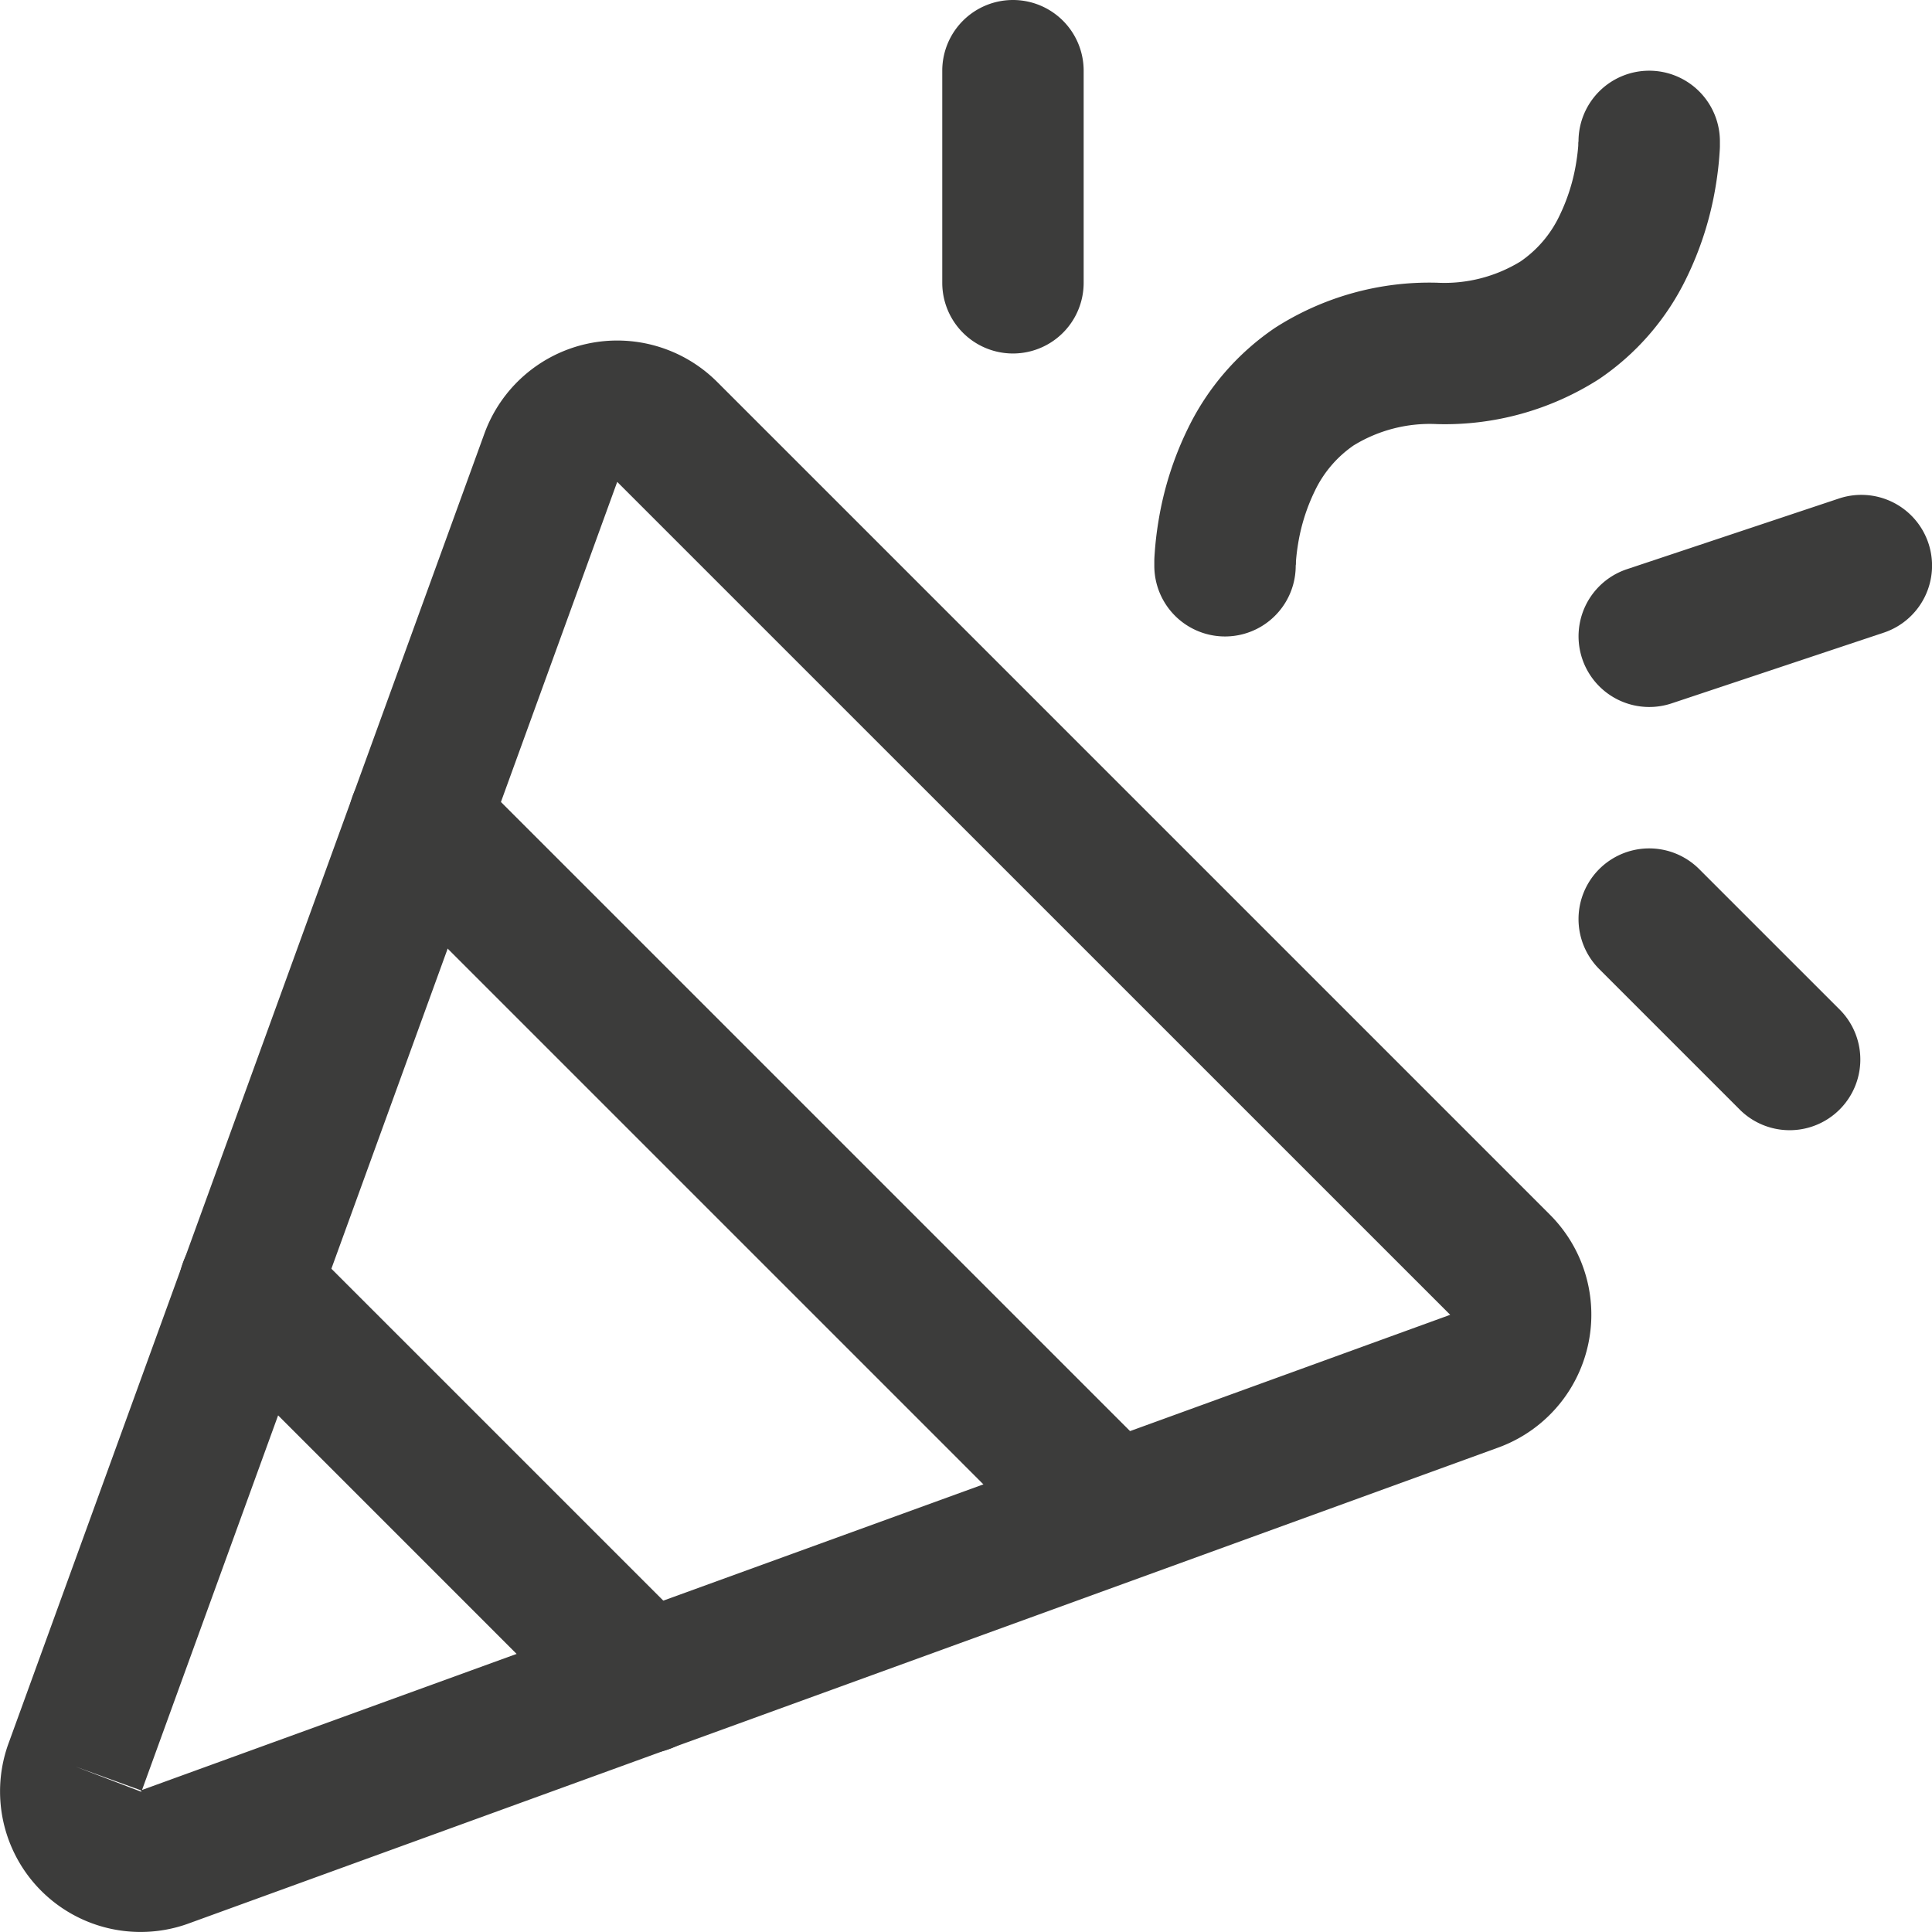
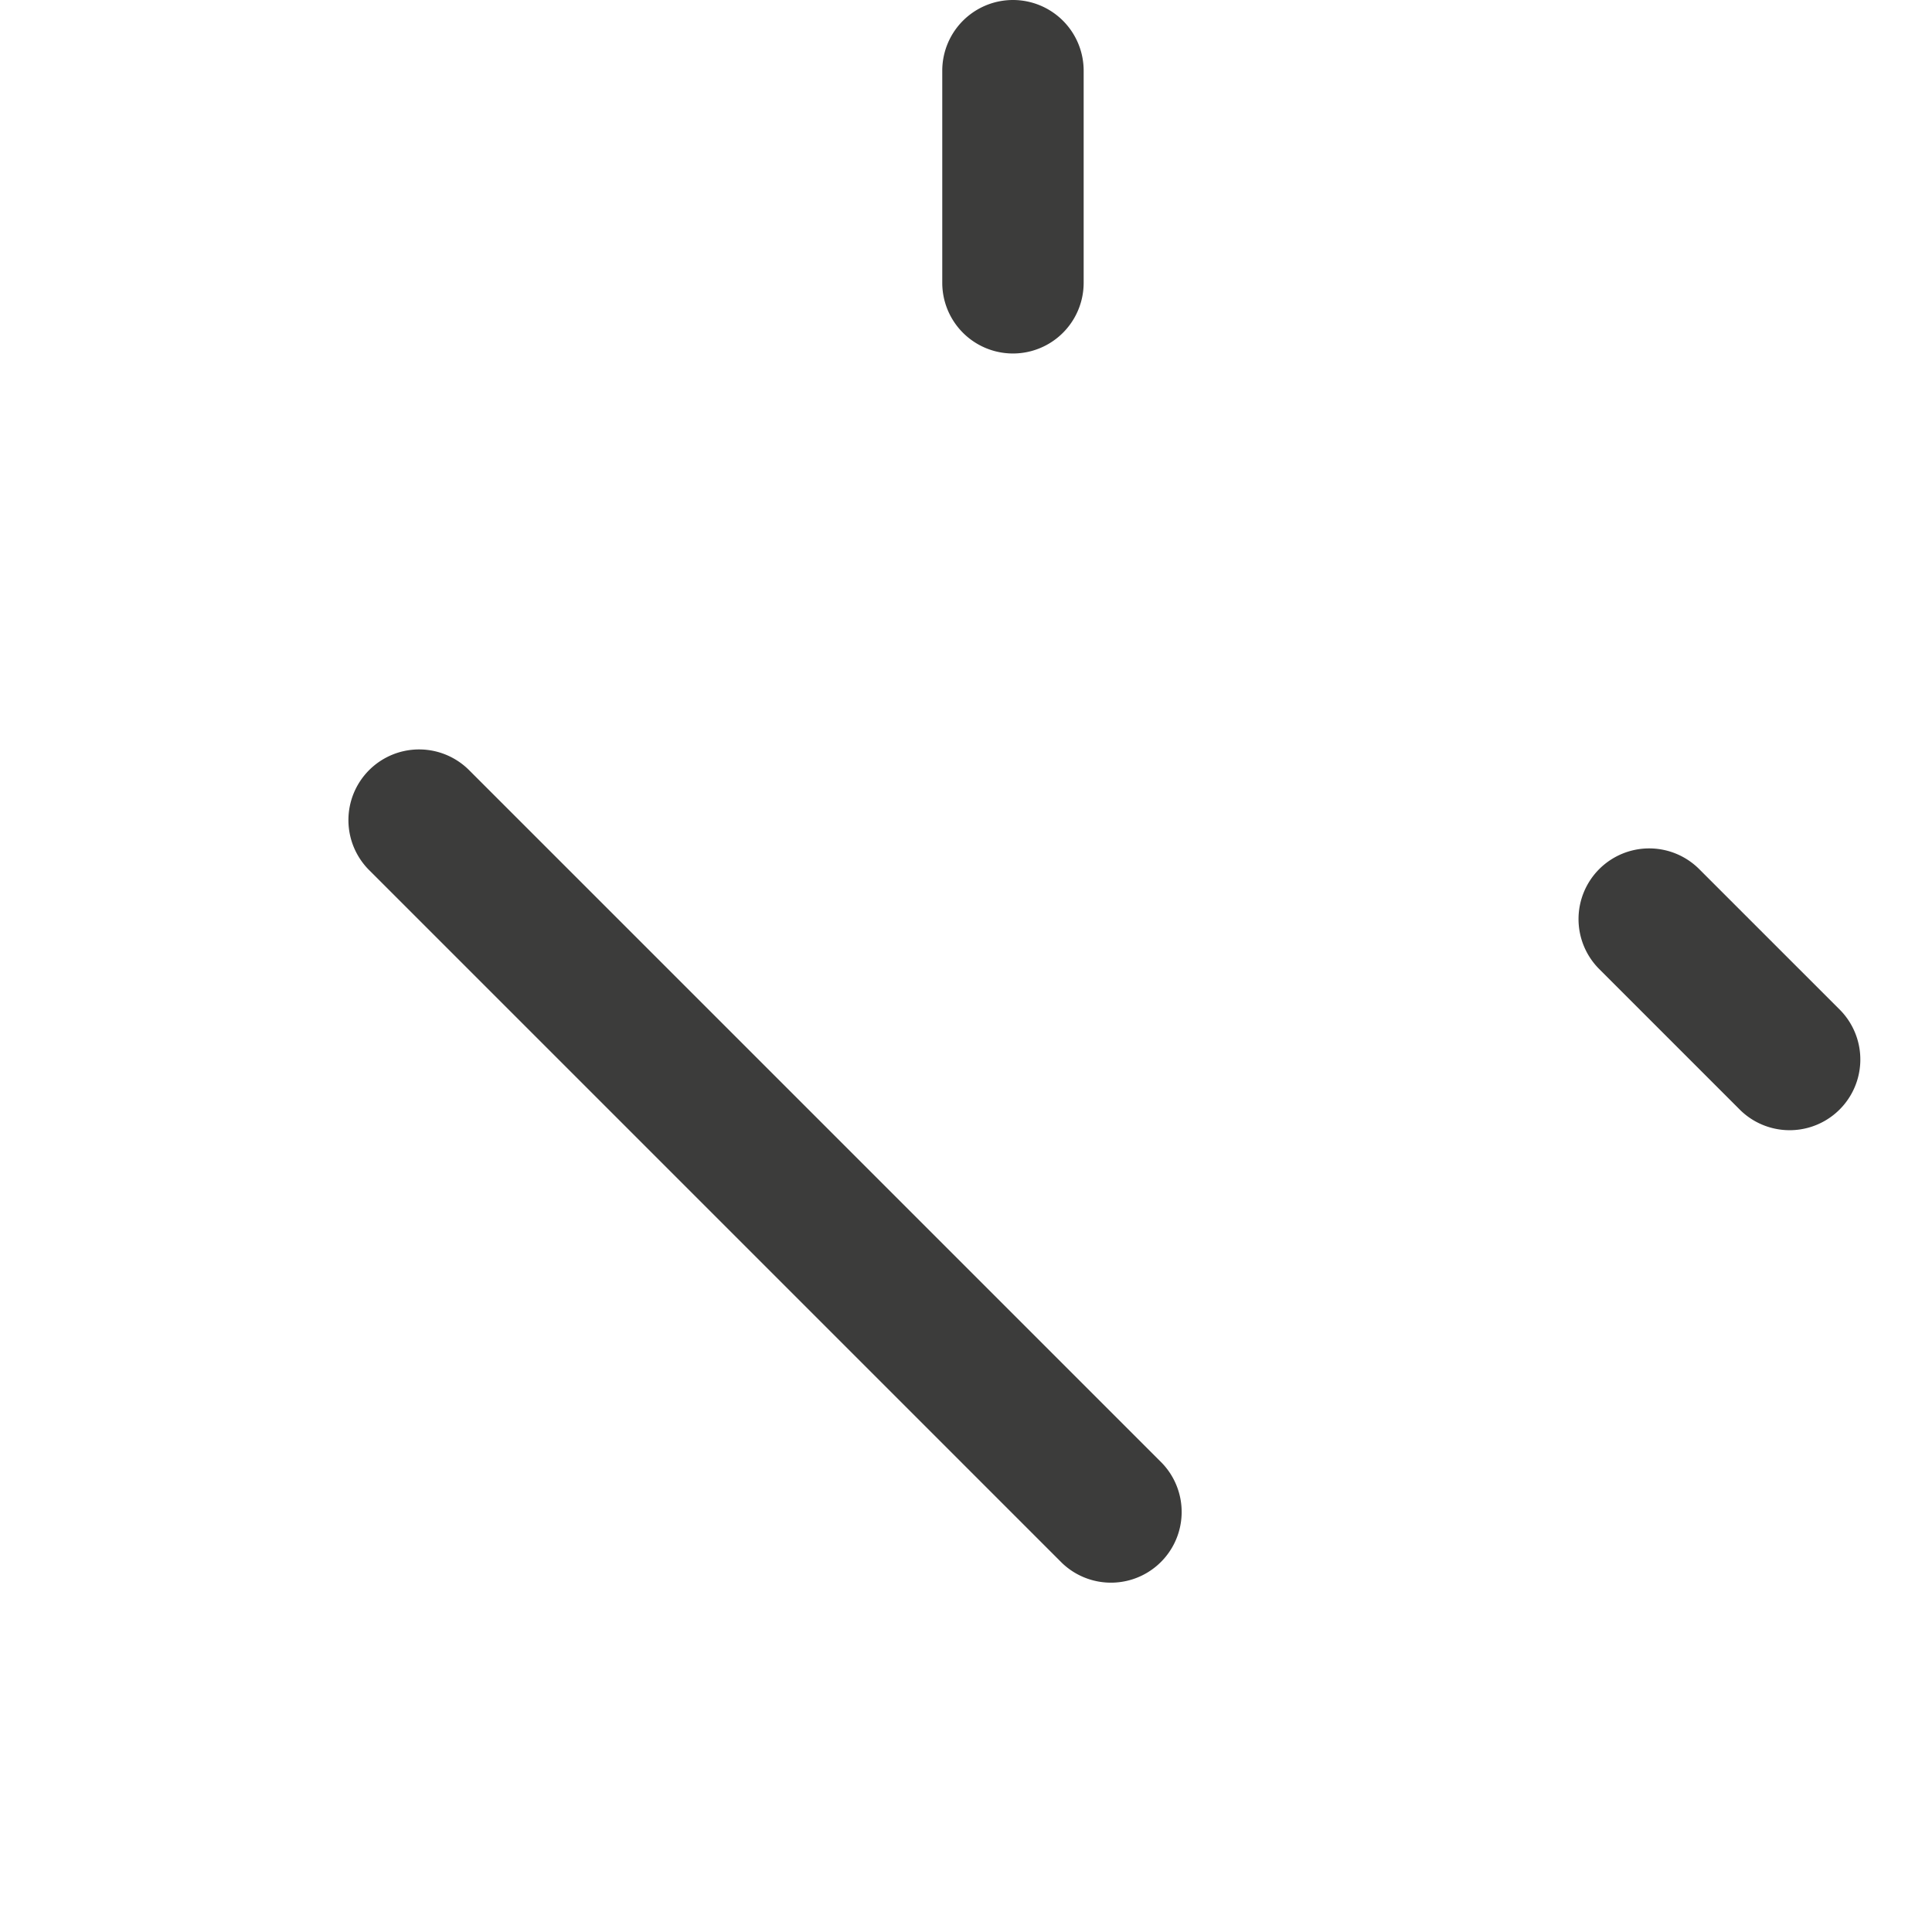
<svg xmlns="http://www.w3.org/2000/svg" width="48.588" height="48.588" viewBox="0 0 48.588 48.588">
  <g id="_004-confetti" data-name="004-confetti" transform="translate(-3.672 -1)">
-     <path id="Path_1456" data-name="Path 1456" d="M18.431,5.9a3.556,3.556,0,0,1,3.285.966l0,0L42.644,27.794l0,0a3.556,3.556,0,0,1-1.293,5.864L8.451,45.614A3.534,3.534,0,0,1,3.9,41.061l11.953-32.9A3.556,3.556,0,0,1,18.431,5.9ZM5.566,41.68l1.661.635a.023.023,0,0,0,0-.013.022.022,0,0,0-.006-.011.021.021,0,0,0-.011-.006.022.022,0,0,0-.012,0l.018-.007Zm1.678.589,32.9-11.95-.006-.005L19.2,9.378l-.006-.005Z" transform="translate(0 3.747)" fill="#3c3c3b" fill-rule="evenodd" />
-     <path id="Path_1457" data-name="Path 1457" d="M32.446,2a1.778,1.778,0,0,1,1.778,1.778H32.446c1.778,0,1.778,0,1.778,0v.042c0,.02,0,.045,0,.075,0,.06-.006.14-.013.237-.014.193-.041.457-.093.77a8.329,8.329,0,0,1-.747,2.336,6.457,6.457,0,0,1-2.187,2.518,7.191,7.191,0,0,1-4.07,1.132,3.665,3.665,0,0,0-2.1.535,2.908,2.908,0,0,0-.979,1.149,4.779,4.779,0,0,0-.42,1.331c-.031.188-.046.34-.053.439,0,.049,0,.084-.006.1v.013A1.778,1.778,0,0,1,20,14.446h1.778c-1.778,0-1.778,0-1.778,0V14.4c0-.02,0-.045,0-.075,0-.06.006-.14.013-.237.014-.193.041-.457.093-.77a8.329,8.329,0,0,1,.747-2.336,6.457,6.457,0,0,1,2.187-2.518,7.191,7.191,0,0,1,4.07-1.132,3.665,3.665,0,0,0,2.1-.535,2.908,2.908,0,0,0,.979-1.149,4.779,4.779,0,0,0,.42-1.331c.031-.188.046-.34.053-.439,0-.049,0-.084.006-.1V3.766A1.778,1.778,0,0,1,32.446,2Z" transform="translate(12.702 0.778)" fill="#3c3c3b" fill-rule="evenodd" />
-     <path id="Path_1458" data-name="Path 1458" d="M6.721,18.721a1.778,1.778,0,0,1,2.514,0l9.957,9.957a1.778,1.778,0,1,1-2.515,2.514L6.721,21.235A1.778,1.778,0,0,1,6.721,18.721Z" transform="translate(1.966 13.381)" fill="#3c3c3b" fill-rule="evenodd" />
    <path id="Path_1459" data-name="Path 1459" d="M18.778,1a1.778,1.778,0,0,1,1.778,1.778V8.112a1.778,1.778,0,1,1-3.556,0V2.778A1.778,1.778,0,0,1,18.778,1Z" transform="translate(10.369 0)" fill="#3c3c3b" fill-rule="evenodd" />
    <path id="Path_1460" data-name="Path 1460" d="M26.521,13.521a1.778,1.778,0,0,1,2.514,0l3.556,3.556a1.778,1.778,0,0,1-2.514,2.514l-3.556-3.556A1.778,1.778,0,0,1,26.521,13.521Z" transform="translate(17.37 9.336)" fill="#3c3c3b" fill-rule="evenodd" />
-     <path id="Path_1461" data-name="Path 1461" d="M34.8,9.216a1.778,1.778,0,0,1-1.124,2.249l-5.334,1.778a1.778,1.778,0,1,1-1.125-3.374L32.55,8.091A1.778,1.778,0,0,1,34.8,9.216Z" transform="translate(17.37 5.446)" fill="#3c3c3b" fill-rule="evenodd" />
    <path id="Path_1462" data-name="Path 1462" d="M9.121,12.121a1.778,1.778,0,0,1,2.514,0L29.059,29.545a1.778,1.778,0,0,1-2.514,2.514L9.121,14.635a1.778,1.778,0,0,1,0-2.514Z" transform="translate(3.834 8.247)" fill="#3c3c3b" fill-rule="evenodd" />
  </g>
</svg>